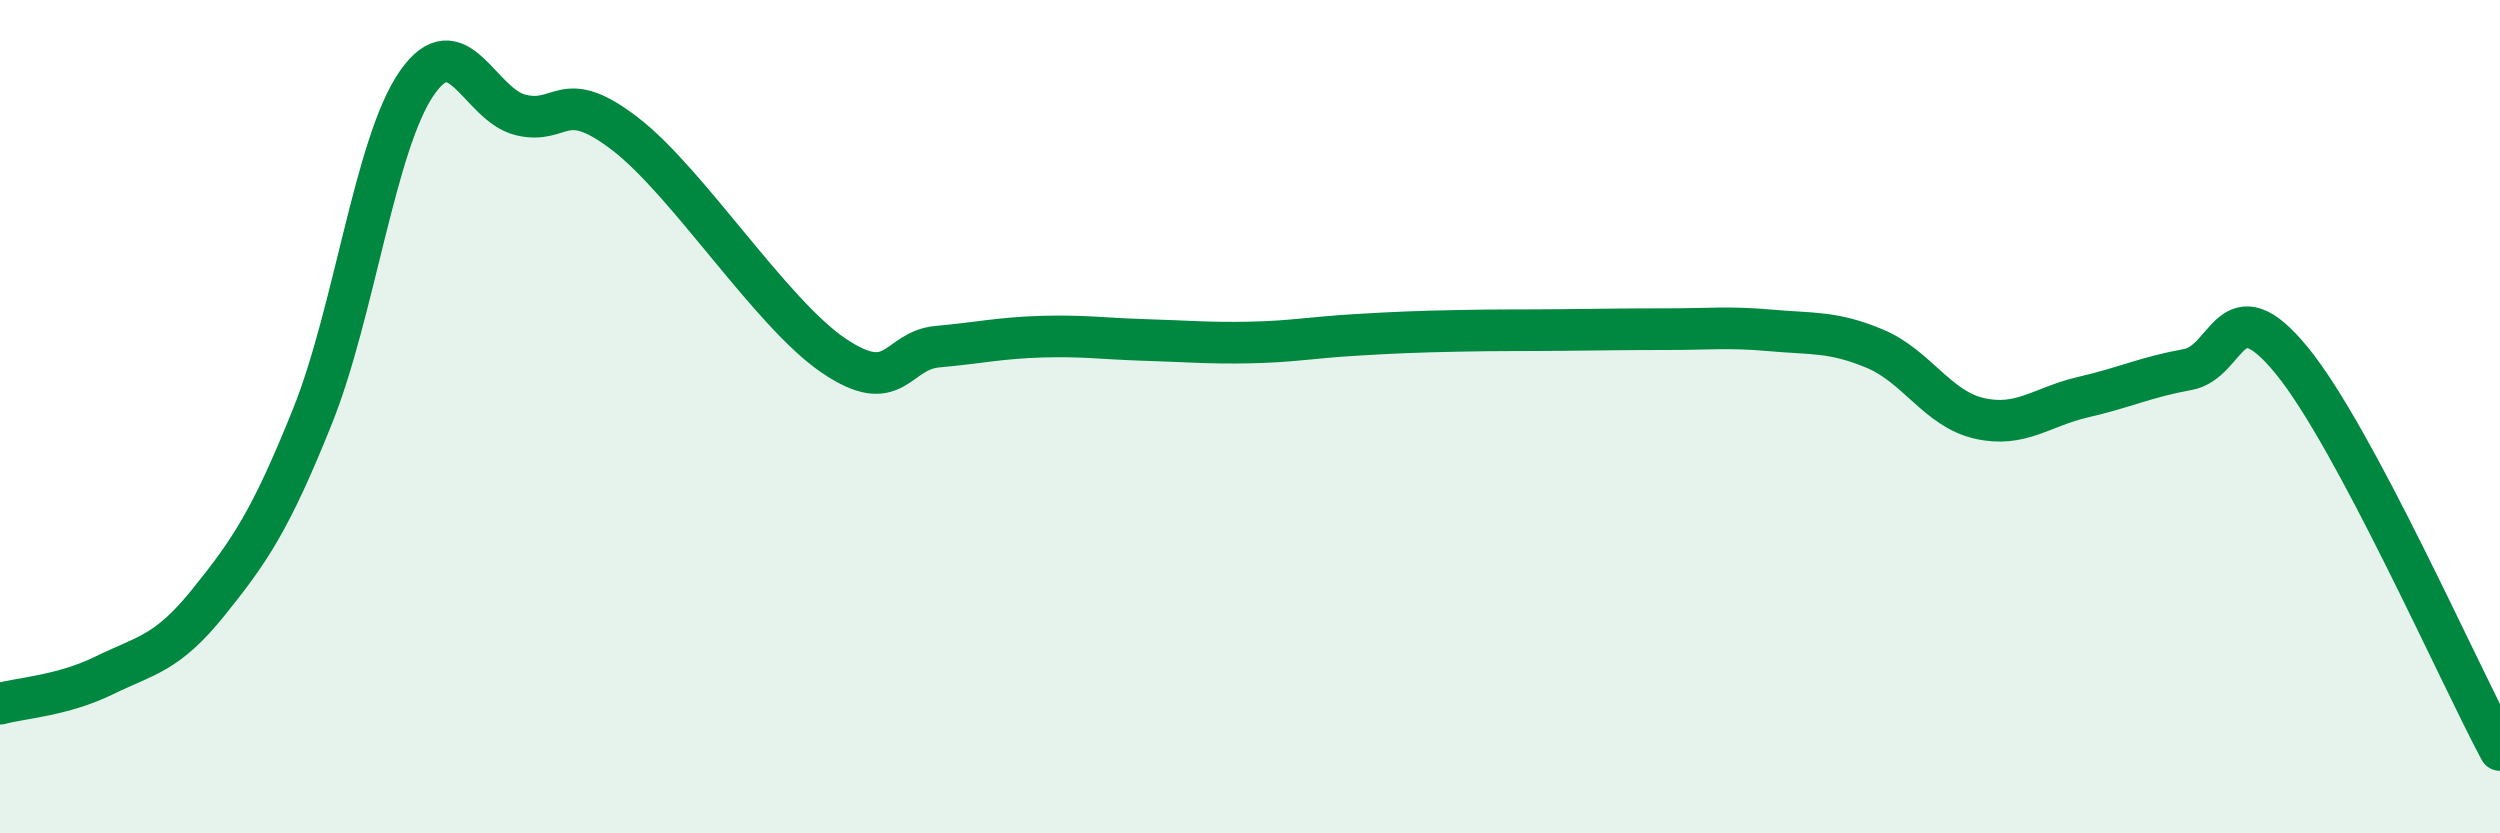
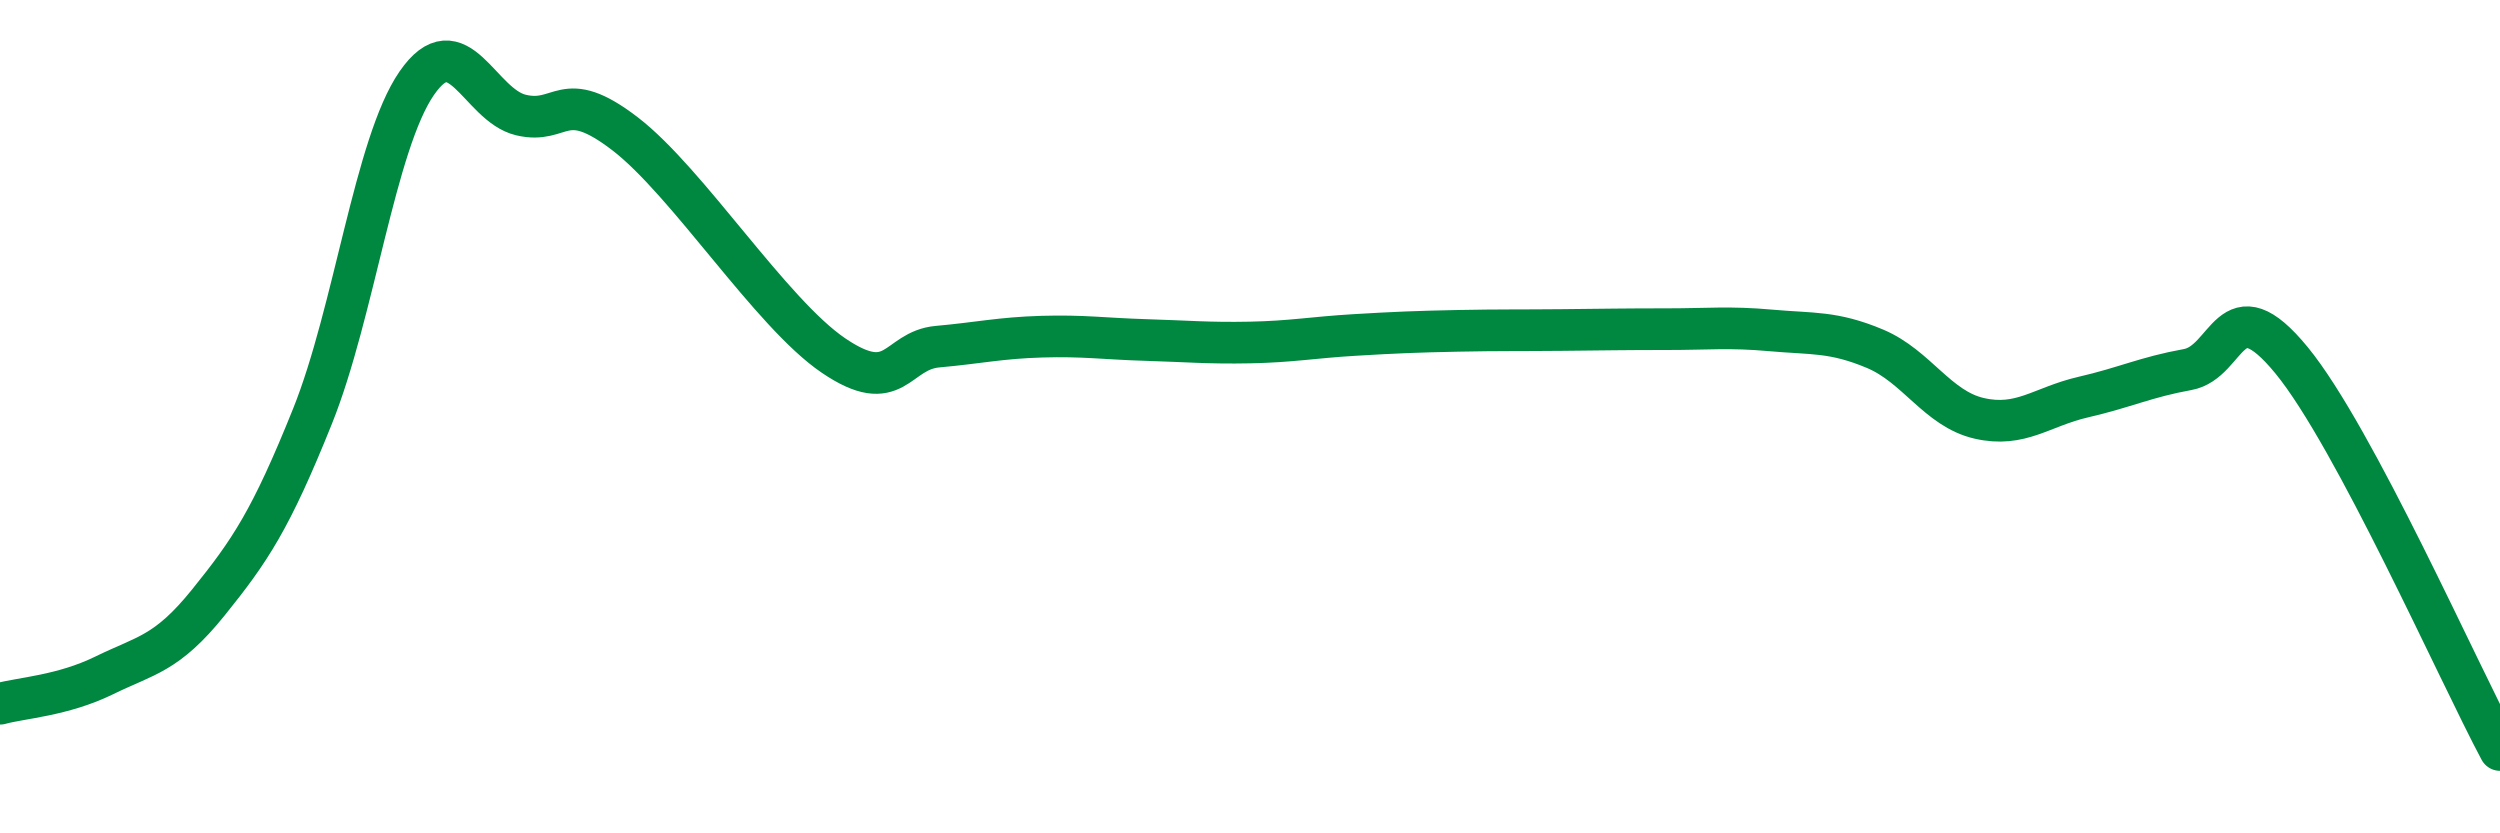
<svg xmlns="http://www.w3.org/2000/svg" width="60" height="20" viewBox="0 0 60 20">
-   <path d="M 0,16.89 C 0.5,16.75 1.5,16.7 2.5,16.21 C 3.5,15.72 4,15.7 5,14.46 C 6,13.22 6.5,12.48 7.5,9.99 C 8.5,7.5 9,3.45 10,2 C 11,0.55 11.5,2.52 12.5,2.76 C 13.5,3 13.5,2.06 15,3.21 C 16.5,4.36 18.5,7.51 20,8.53 C 21.5,9.55 21.5,8.41 22.5,8.32 C 23.5,8.23 24,8.11 25,8.08 C 26,8.05 26.5,8.13 27.5,8.16 C 28.5,8.19 29,8.24 30,8.22 C 31,8.2 31.5,8.1 32.5,8.04 C 33.5,7.98 34,7.96 35,7.94 C 36,7.92 36.5,7.93 37.5,7.92 C 38.5,7.91 39,7.9 40,7.9 C 41,7.9 41.5,7.84 42.5,7.93 C 43.5,8.02 44,7.95 45,8.37 C 46,8.79 46.5,9.81 47.5,10.04 C 48.5,10.27 49,9.76 50,9.53 C 51,9.3 51.5,9.05 52.5,8.87 C 53.5,8.69 53.5,6.82 55,8.65 C 56.5,10.48 59,16.13 60,18L60 20L0 20Z" fill="#008740" opacity="0.1" stroke-linecap="round" stroke-linejoin="round" />
  <path d="M 0,16.89 C 0.5,16.75 1.5,16.7 2.5,16.21 C 3.5,15.72 4,15.7 5,14.46 C 6,13.22 6.5,12.48 7.5,9.99 C 8.5,7.5 9,3.45 10,2 C 11,0.55 11.5,2.52 12.5,2.76 C 13.5,3 13.5,2.06 15,3.21 C 16.5,4.36 18.5,7.51 20,8.53 C 21.5,9.55 21.5,8.41 22.5,8.32 C 23.5,8.23 24,8.11 25,8.08 C 26,8.05 26.5,8.13 27.5,8.16 C 28.5,8.19 29,8.24 30,8.22 C 31,8.2 31.5,8.1 32.5,8.04 C 33.5,7.98 34,7.96 35,7.94 C 36,7.92 36.5,7.93 37.5,7.92 C 38.5,7.91 39,7.9 40,7.9 C 41,7.9 41.5,7.84 42.5,7.93 C 43.5,8.02 44,7.95 45,8.37 C 46,8.79 46.5,9.81 47.5,10.04 C 48.5,10.27 49,9.76 50,9.53 C 51,9.3 51.5,9.05 52.5,8.87 C 53.5,8.69 53.5,6.82 55,8.65 C 56.5,10.48 59,16.13 60,18" stroke="#008740" stroke-width="1" fill="none" stroke-linecap="round" stroke-linejoin="round" />
</svg>